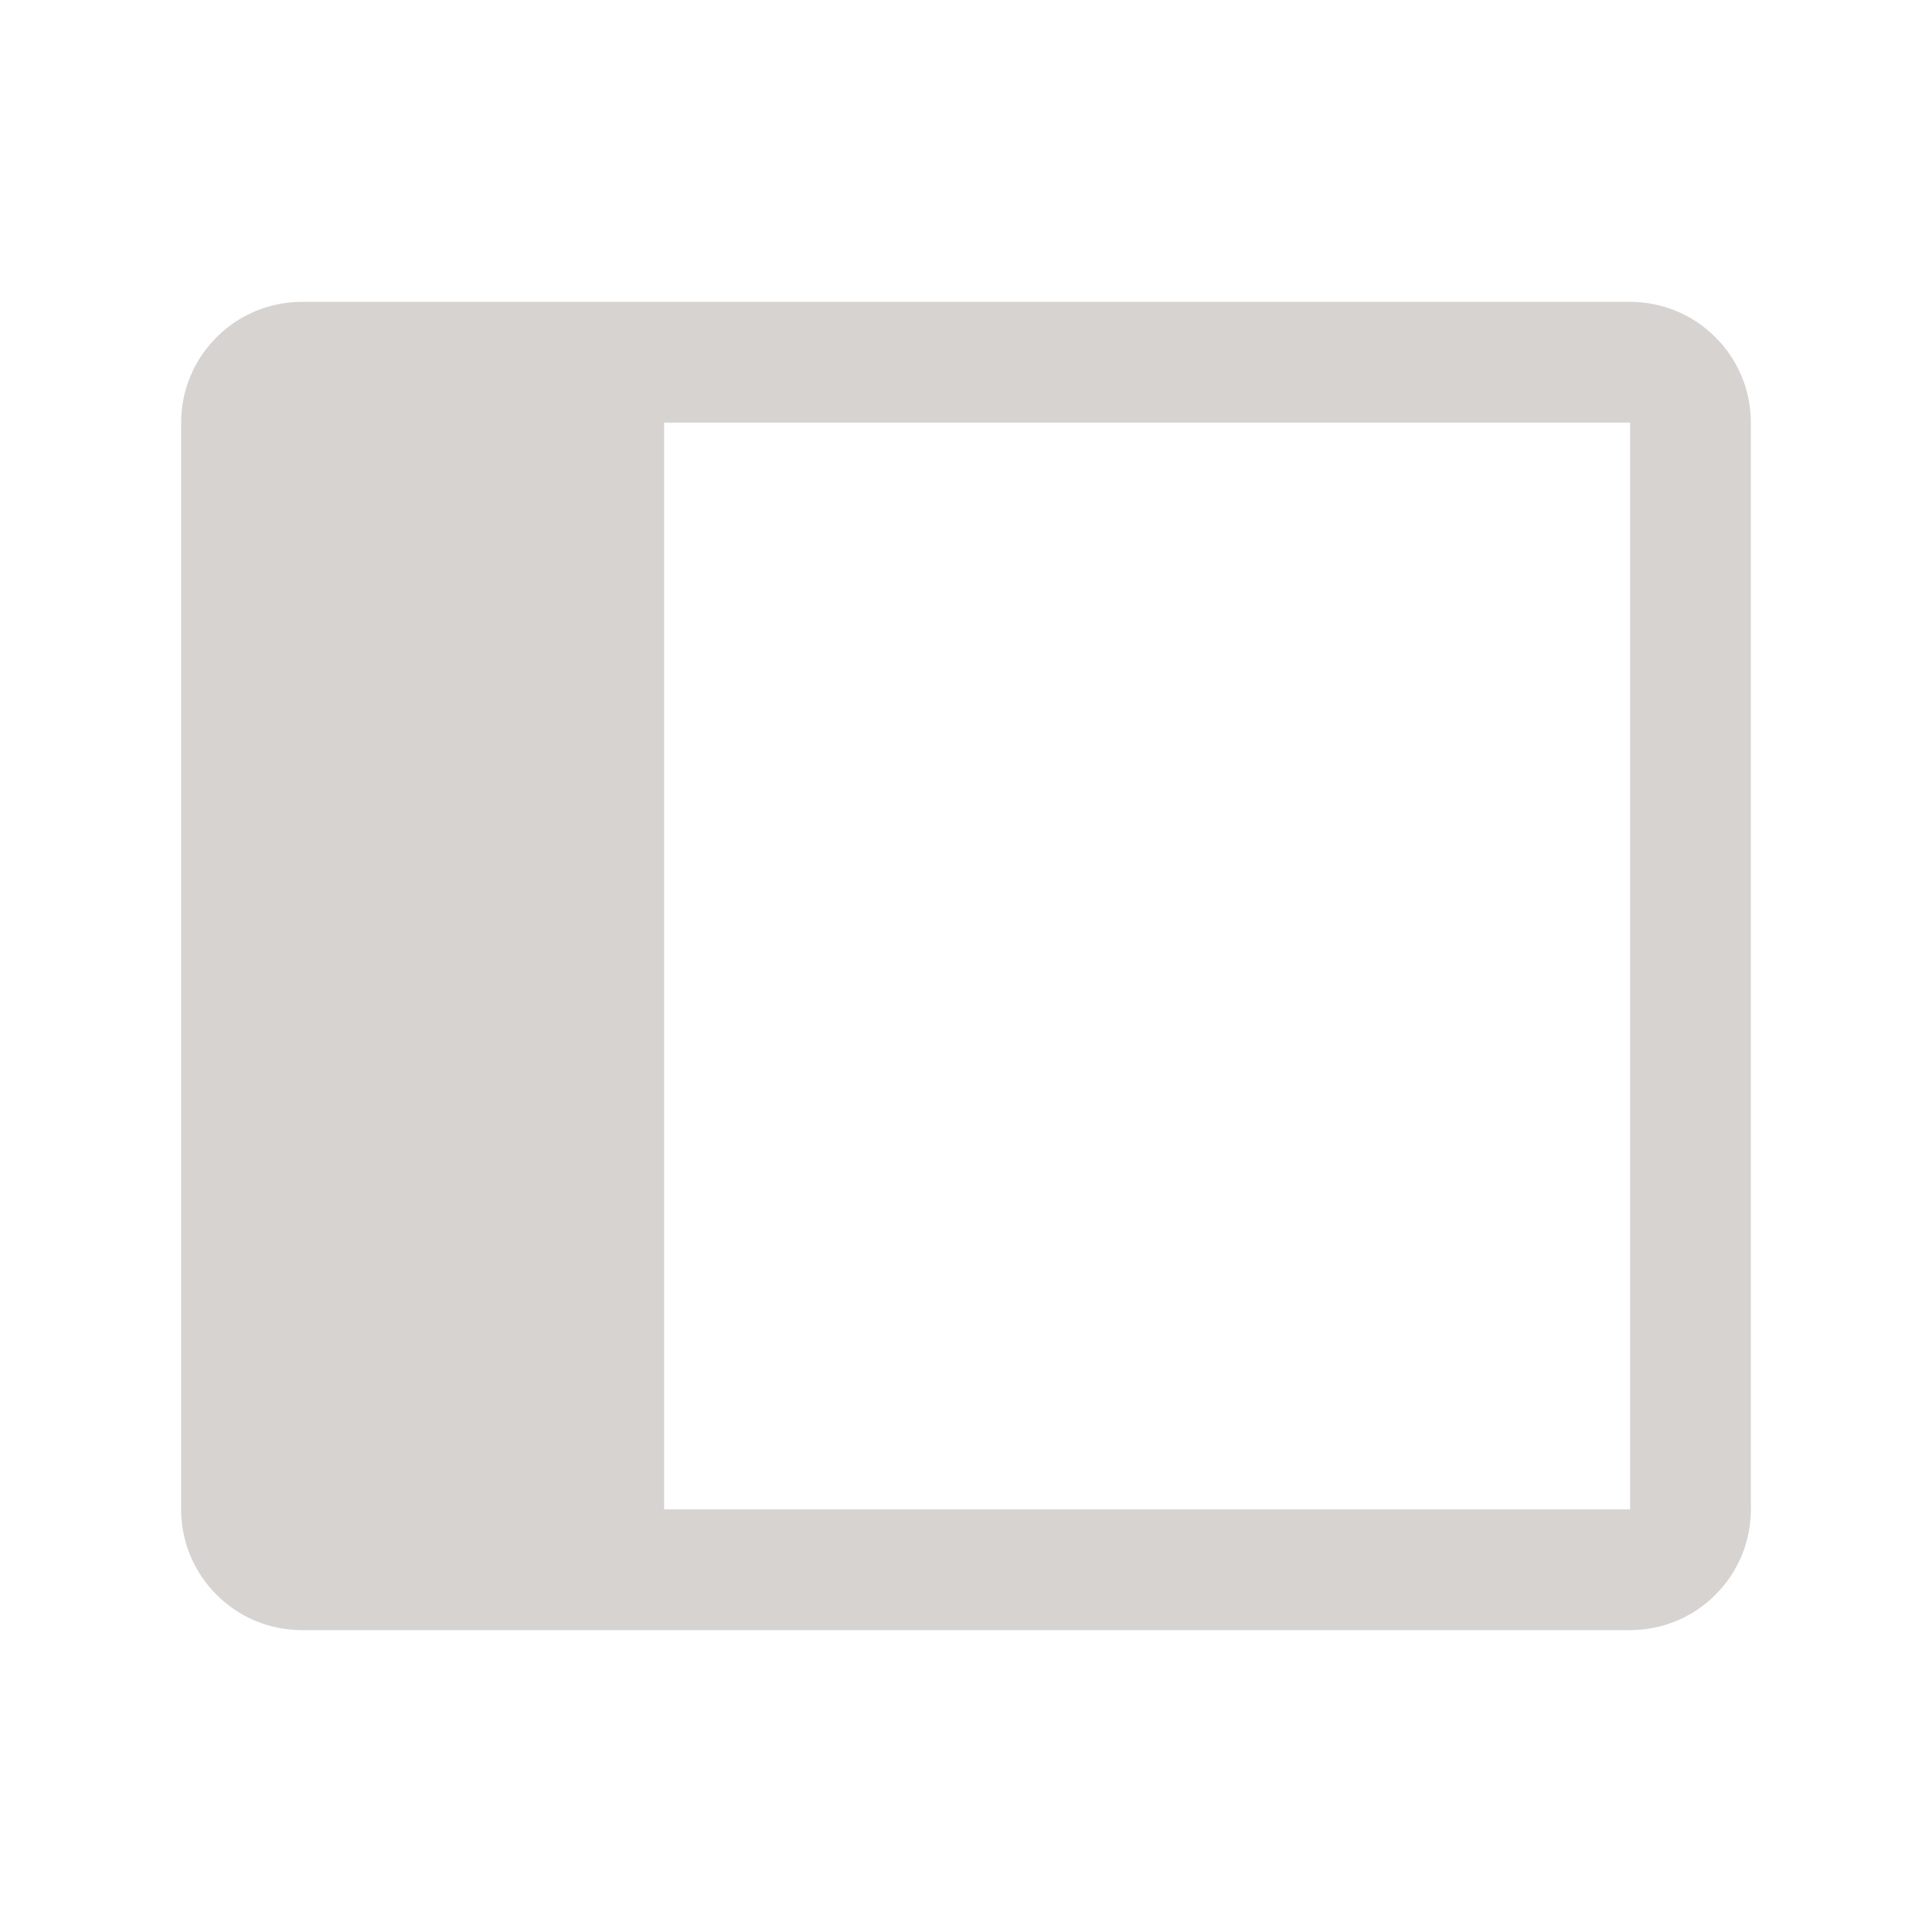
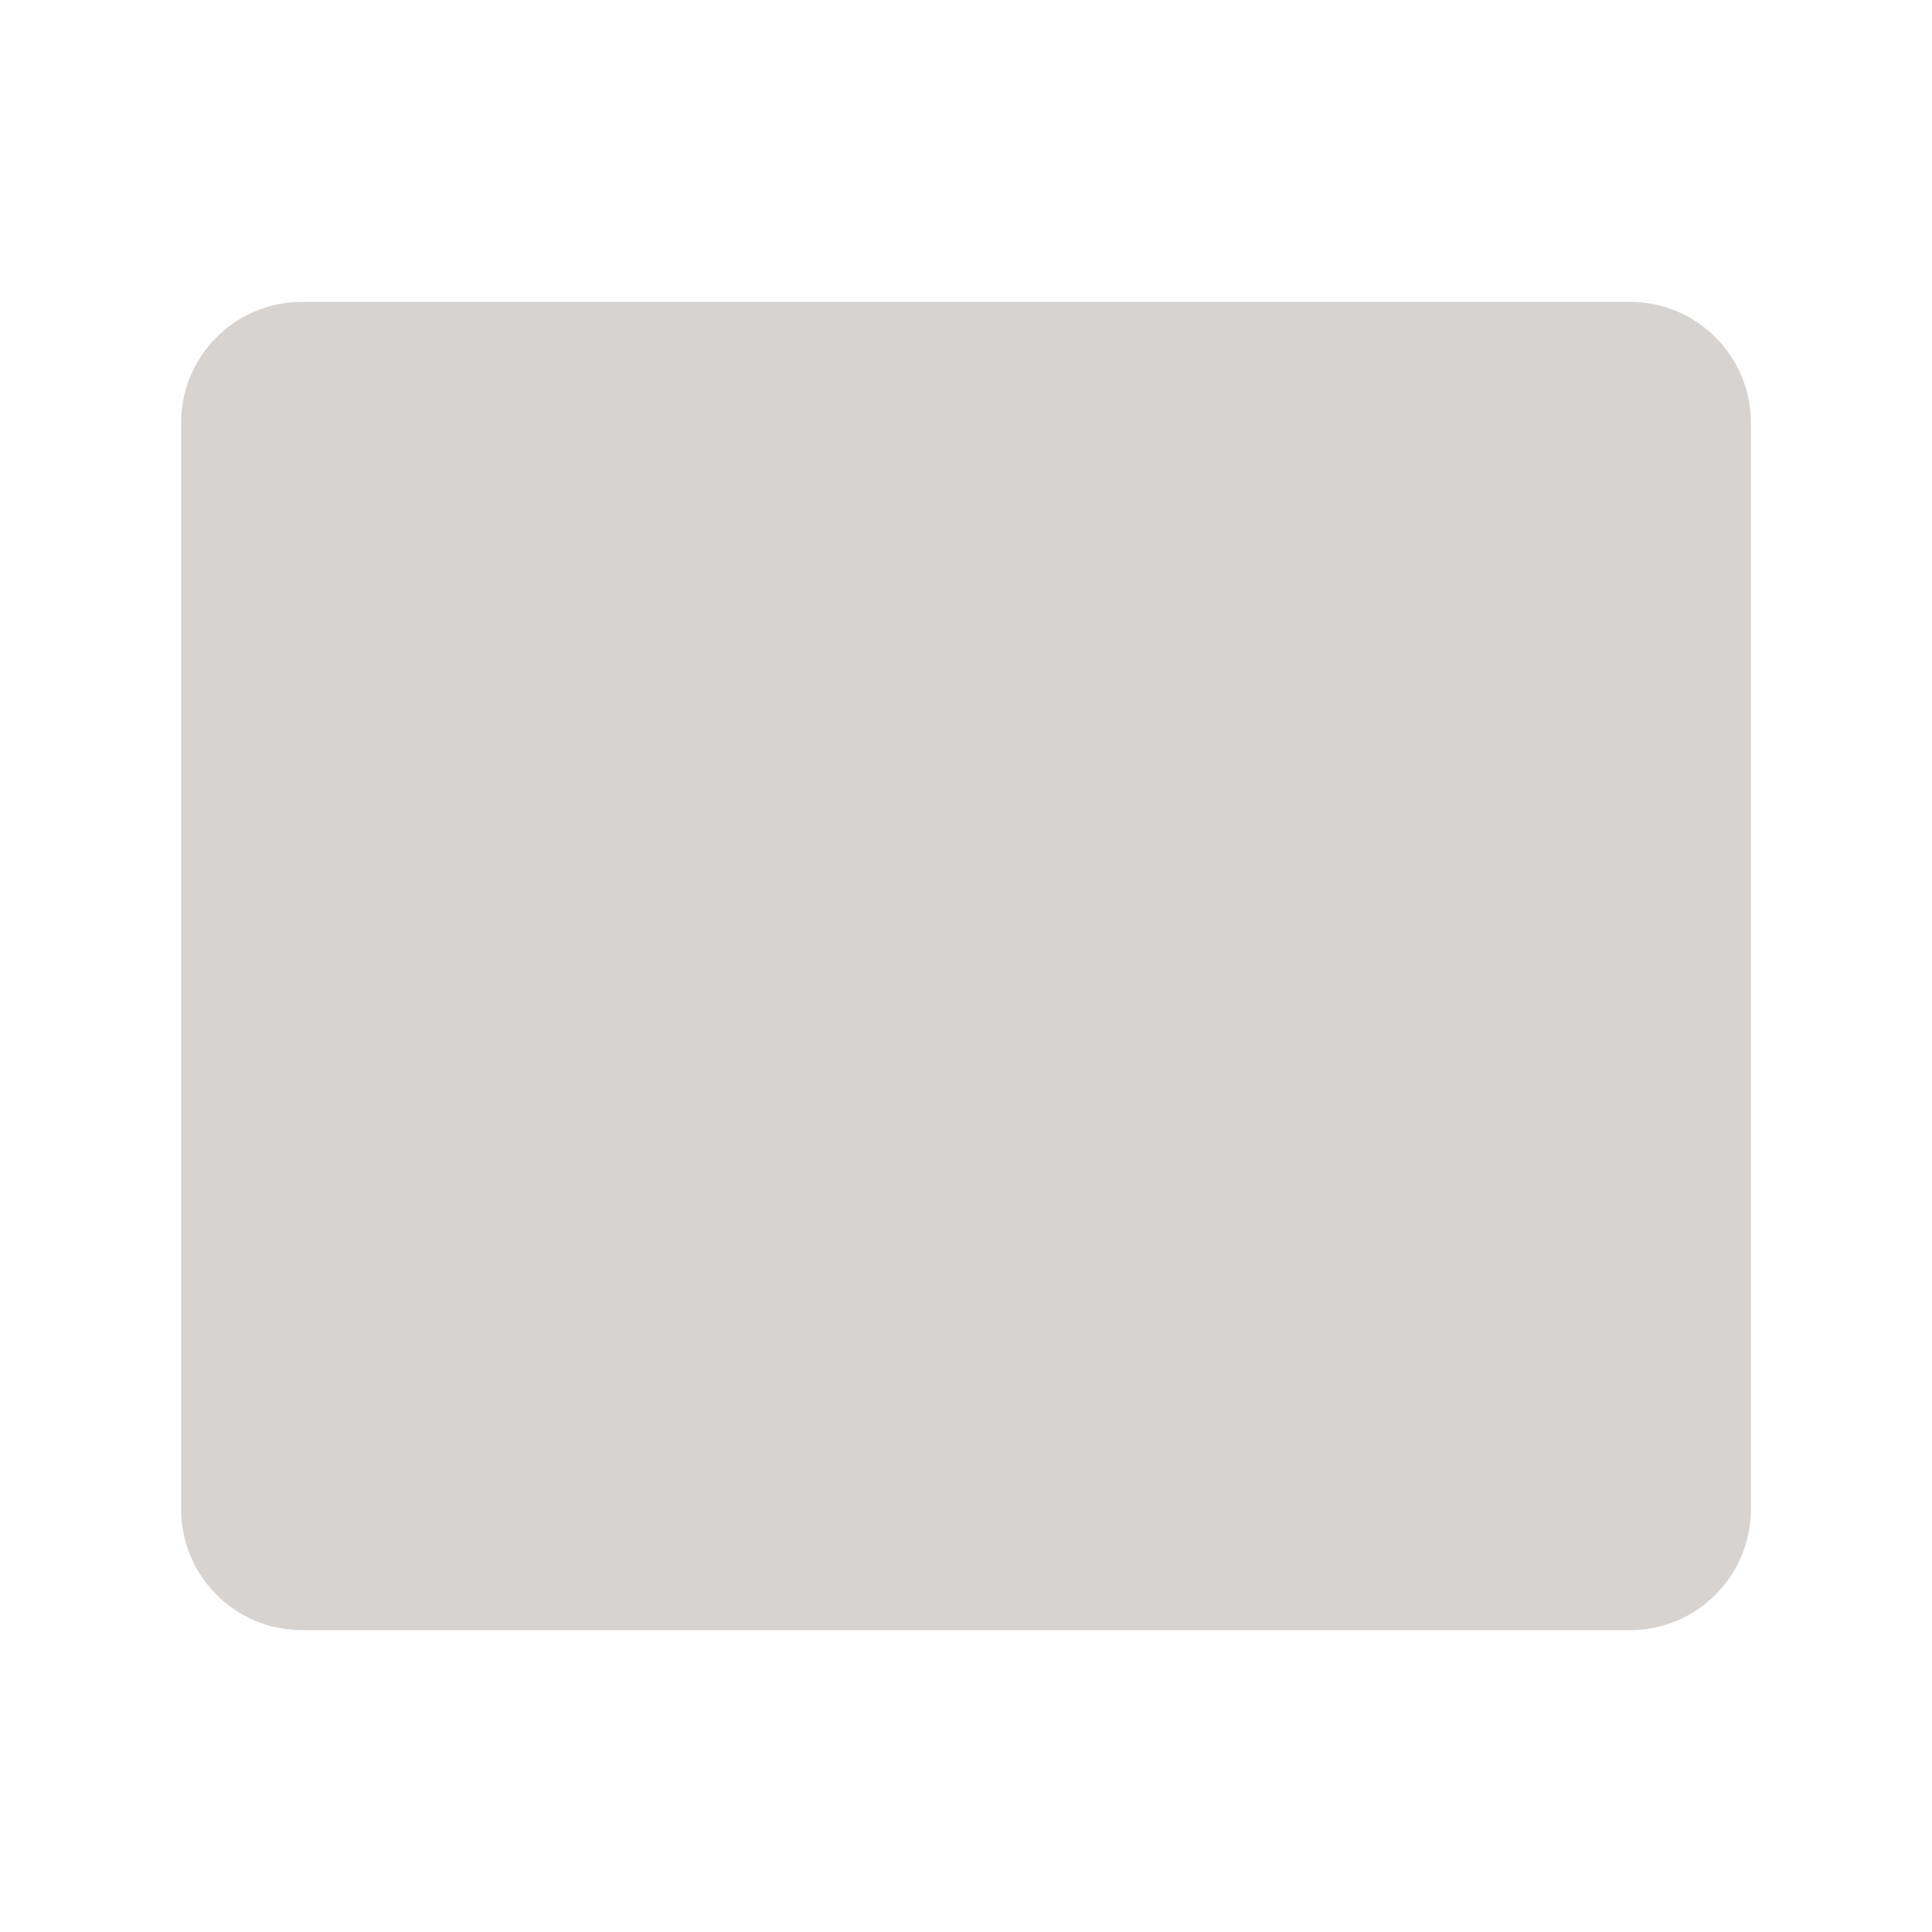
<svg xmlns="http://www.w3.org/2000/svg" width="12" height="12" viewBox="0 0 12 12" fill="none">
-   <path d="M10.125 1.875H1.875C1.676 1.875 1.485 1.954 1.345 2.095C1.204 2.235 1.125 2.426 1.125 2.625V9.375C1.125 9.574 1.204 9.765 1.345 9.905C1.485 10.046 1.676 10.125 1.875 10.125H10.125C10.324 10.125 10.515 10.046 10.655 9.905C10.796 9.765 10.875 9.574 10.875 9.375V2.625C10.875 2.426 10.796 2.235 10.655 2.095C10.515 1.954 10.324 1.875 10.125 1.875ZM10.125 9.375H4.125V2.625H10.125V9.375Z" fill="#D6D3D1" />
+   <path d="M10.125 1.875H1.875C1.676 1.875 1.485 1.954 1.345 2.095C1.204 2.235 1.125 2.426 1.125 2.625V9.375C1.125 9.574 1.204 9.765 1.345 9.905C1.485 10.046 1.676 10.125 1.875 10.125H10.125C10.324 10.125 10.515 10.046 10.655 9.905C10.796 9.765 10.875 9.574 10.875 9.375V2.625C10.875 2.426 10.796 2.235 10.655 2.095C10.515 1.954 10.324 1.875 10.125 1.875ZM10.125 9.375H4.125H10.125V9.375Z" fill="#D6D3D1" />
</svg>